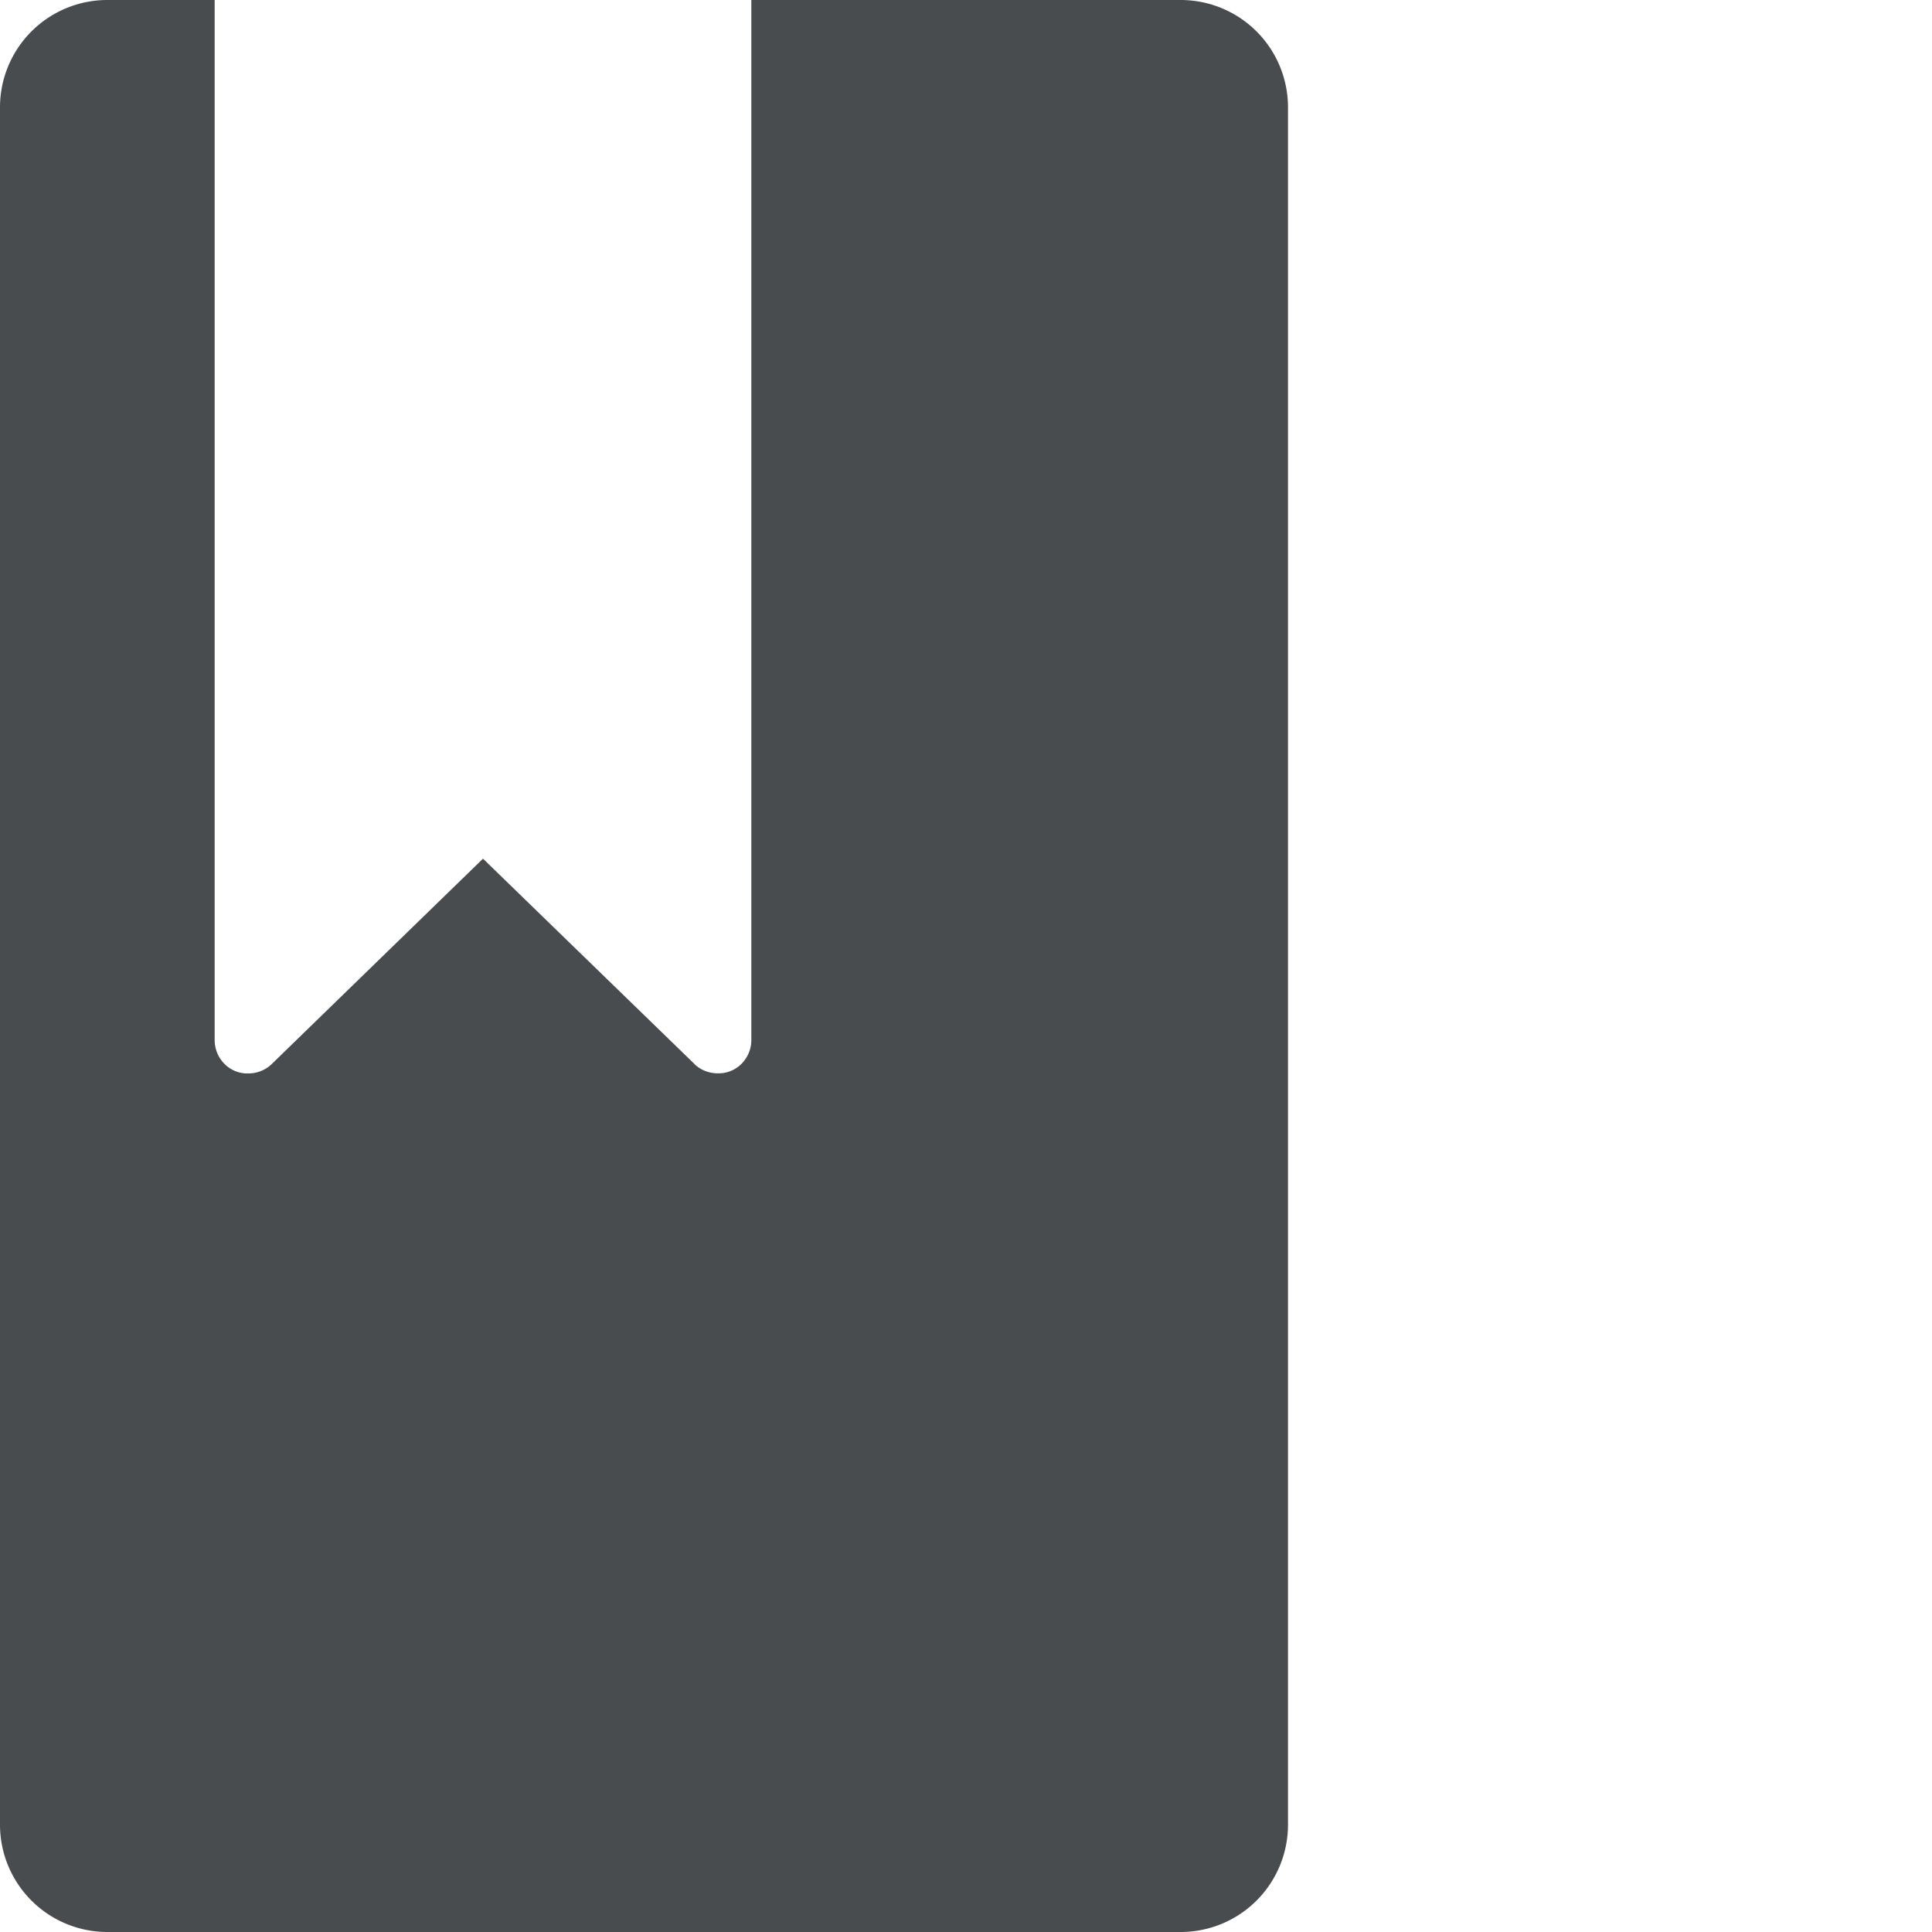
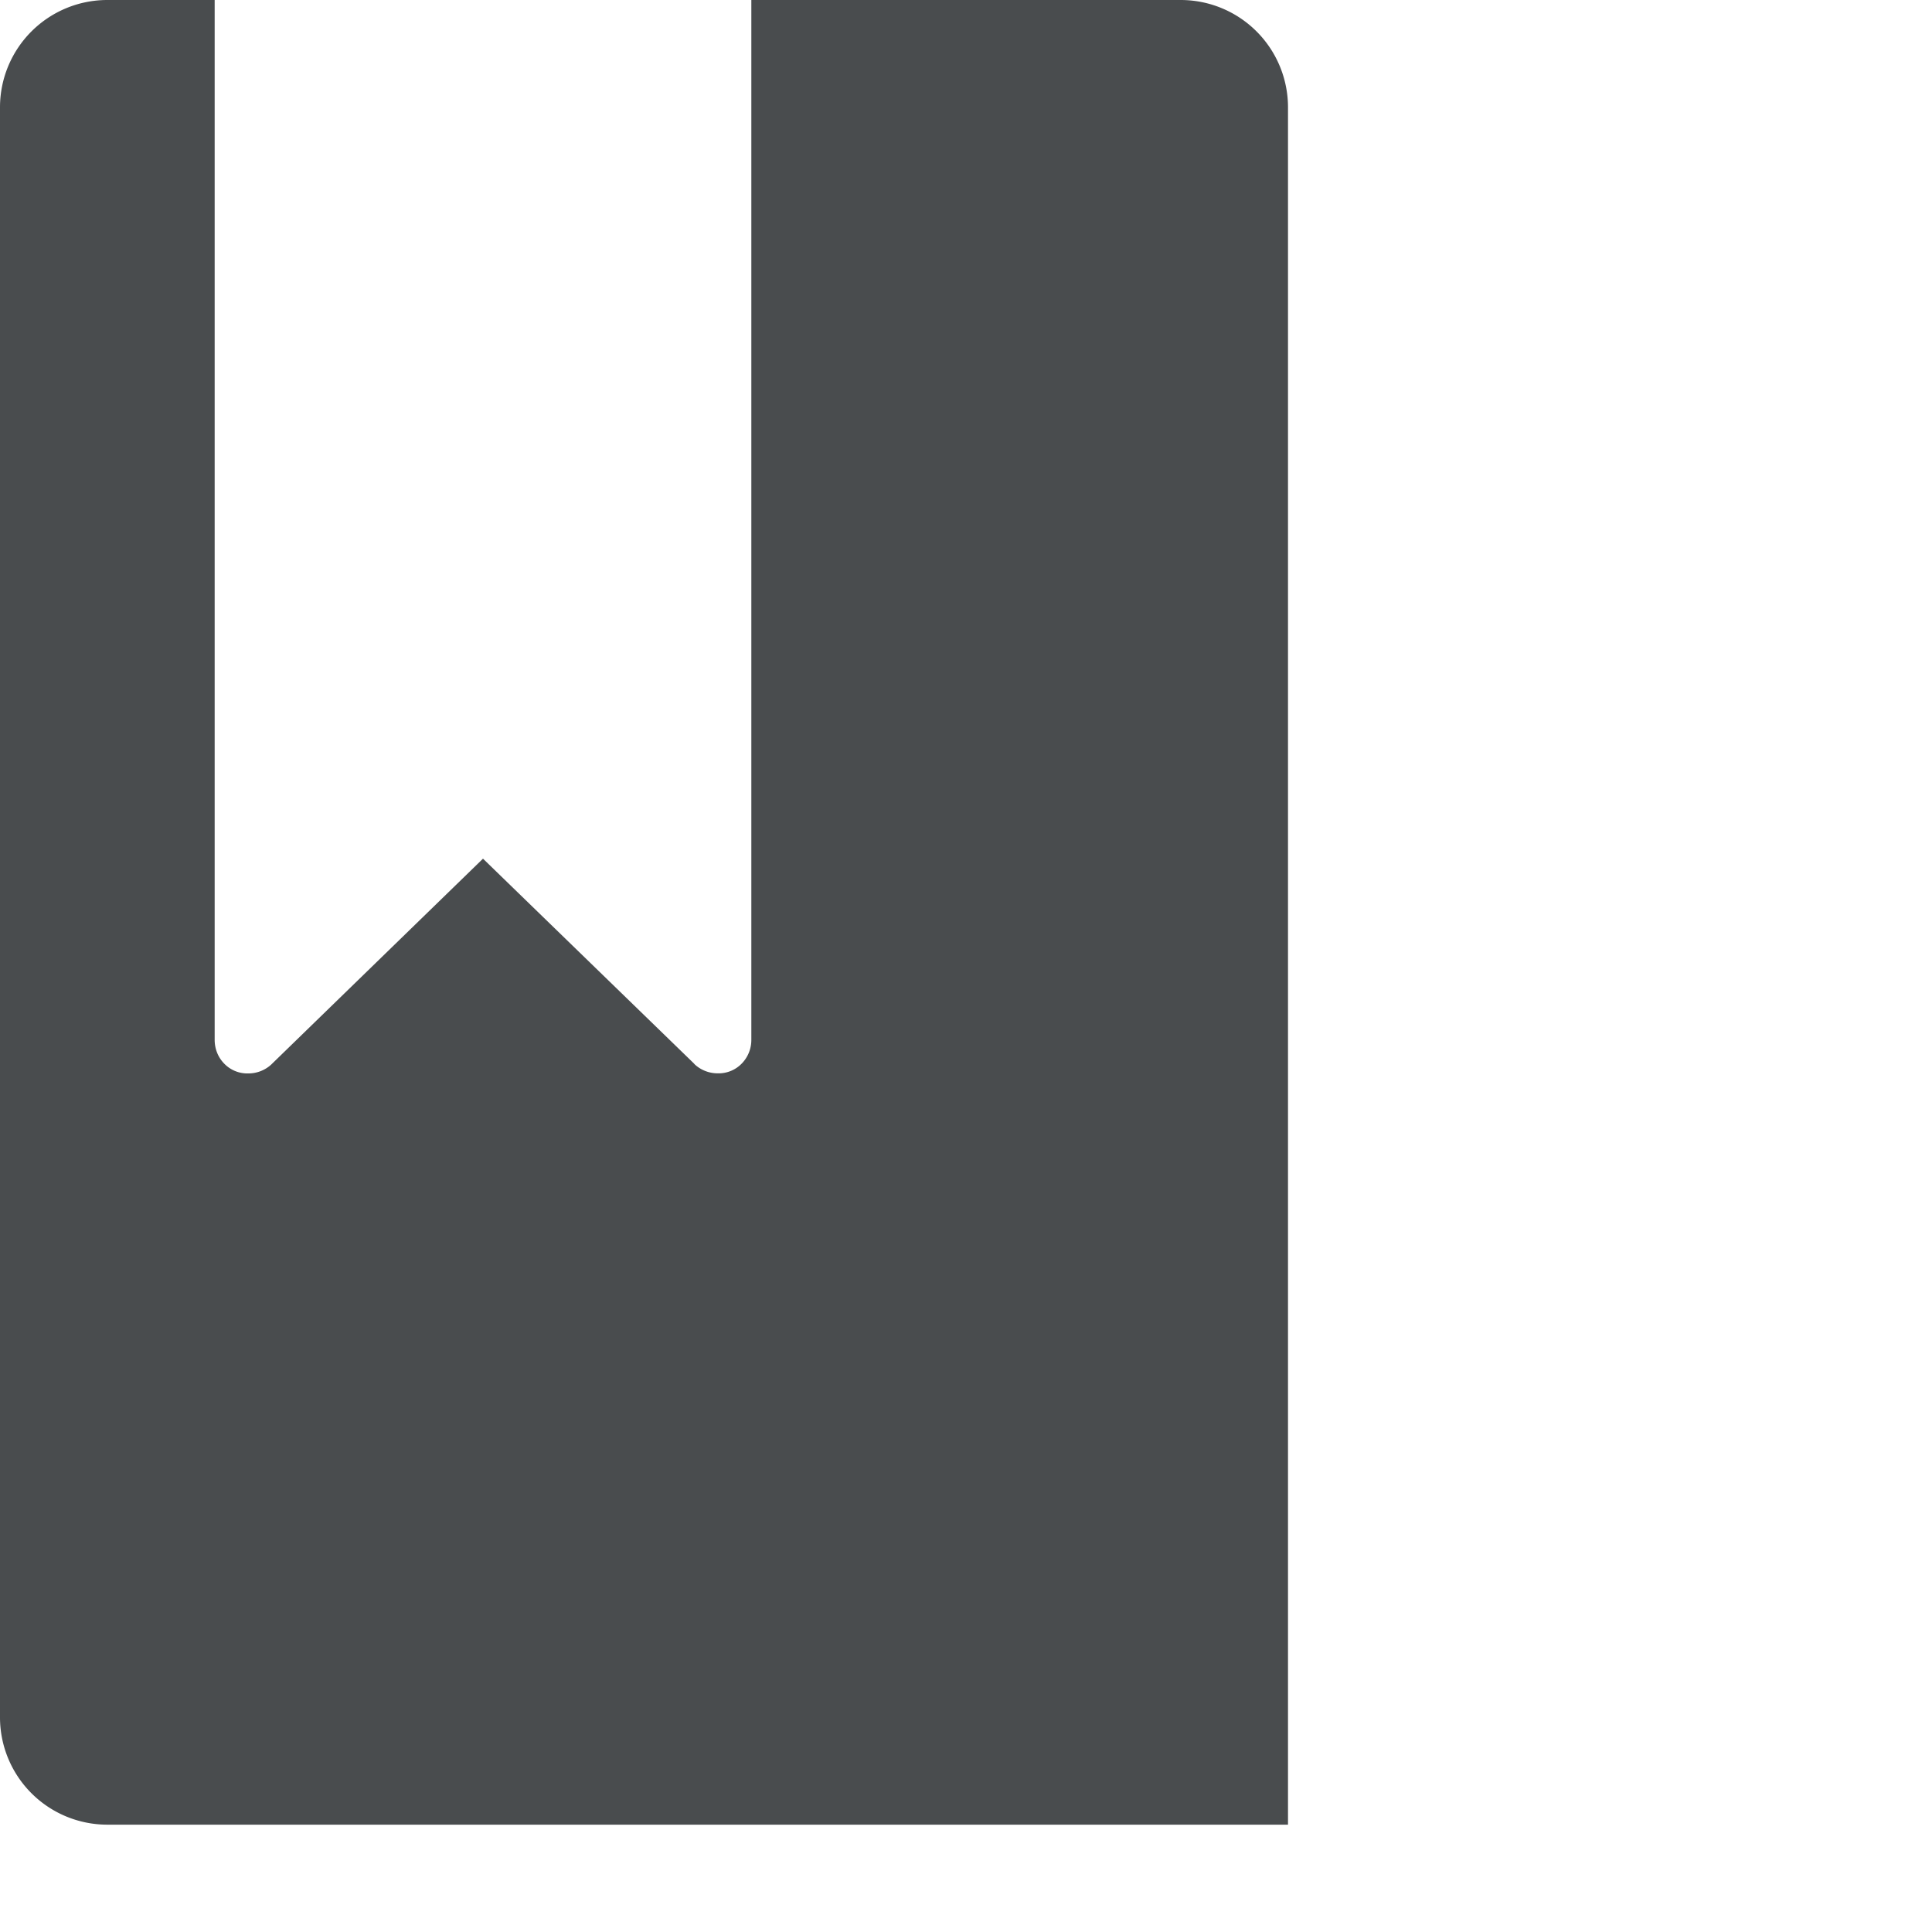
<svg xmlns="http://www.w3.org/2000/svg" width="800px" height="800px" viewBox="0 0 18 18">
-   <path d="M1 0h1v9.688c0 .079.028.155.081.213a.3.3 0 0 0 .231.1.316.316 0 0 0 .213-.081L4.5 8l1.963 1.906.012.013a.316.316 0 0 0 .213.081.3.3 0 0 0 .231-.1A.314.314 0 0 0 7 9.688V0h4a1 1 0 0 1 1 1v16a1 1 0 0 1-1 1H1a1 1 0 0 1-1-1V1a1 1 0 0 1 1-1z" fill="#494c4e" fill-rule="evenodd" />
+   <path d="M1 0h1v9.688c0 .079.028.155.081.213a.3.3 0 0 0 .231.1.316.316 0 0 0 .213-.081L4.5 8l1.963 1.906.012.013a.316.316 0 0 0 .213.081.3.3 0 0 0 .231-.1A.314.314 0 0 0 7 9.688V0h4a1 1 0 0 1 1 1v16H1a1 1 0 0 1-1-1V1a1 1 0 0 1 1-1z" fill="#494c4e" fill-rule="evenodd" />
</svg>